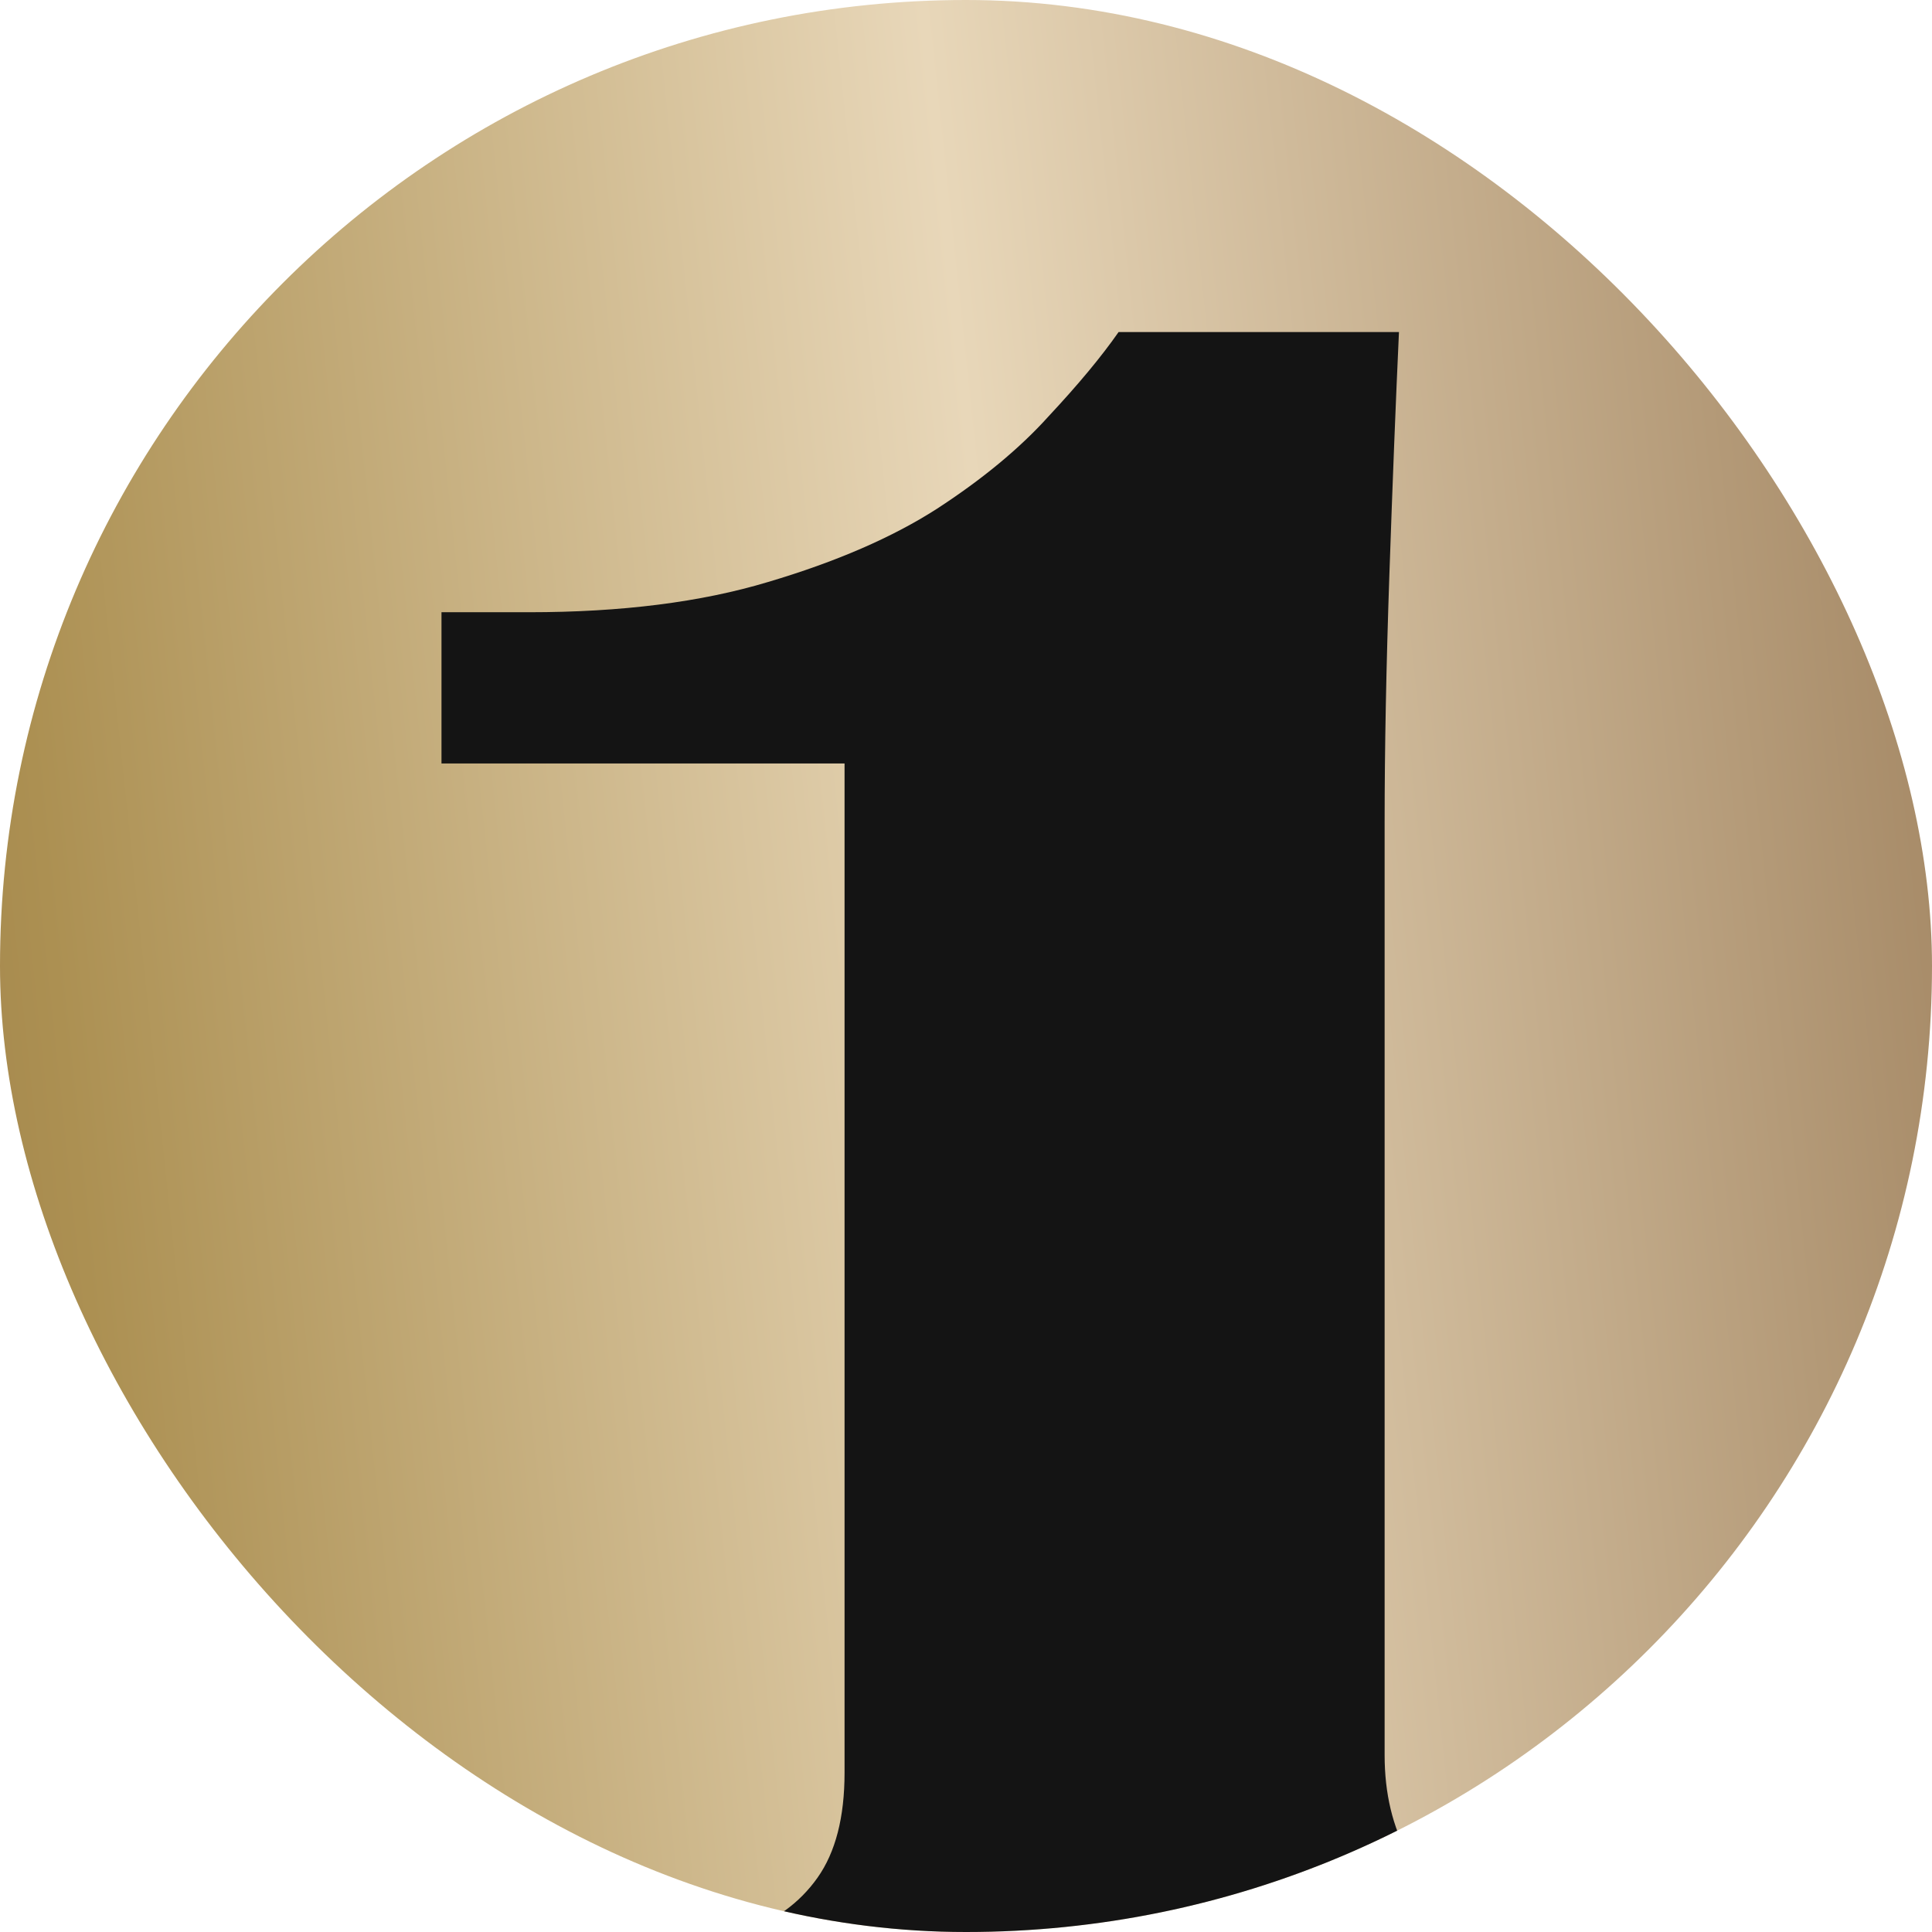
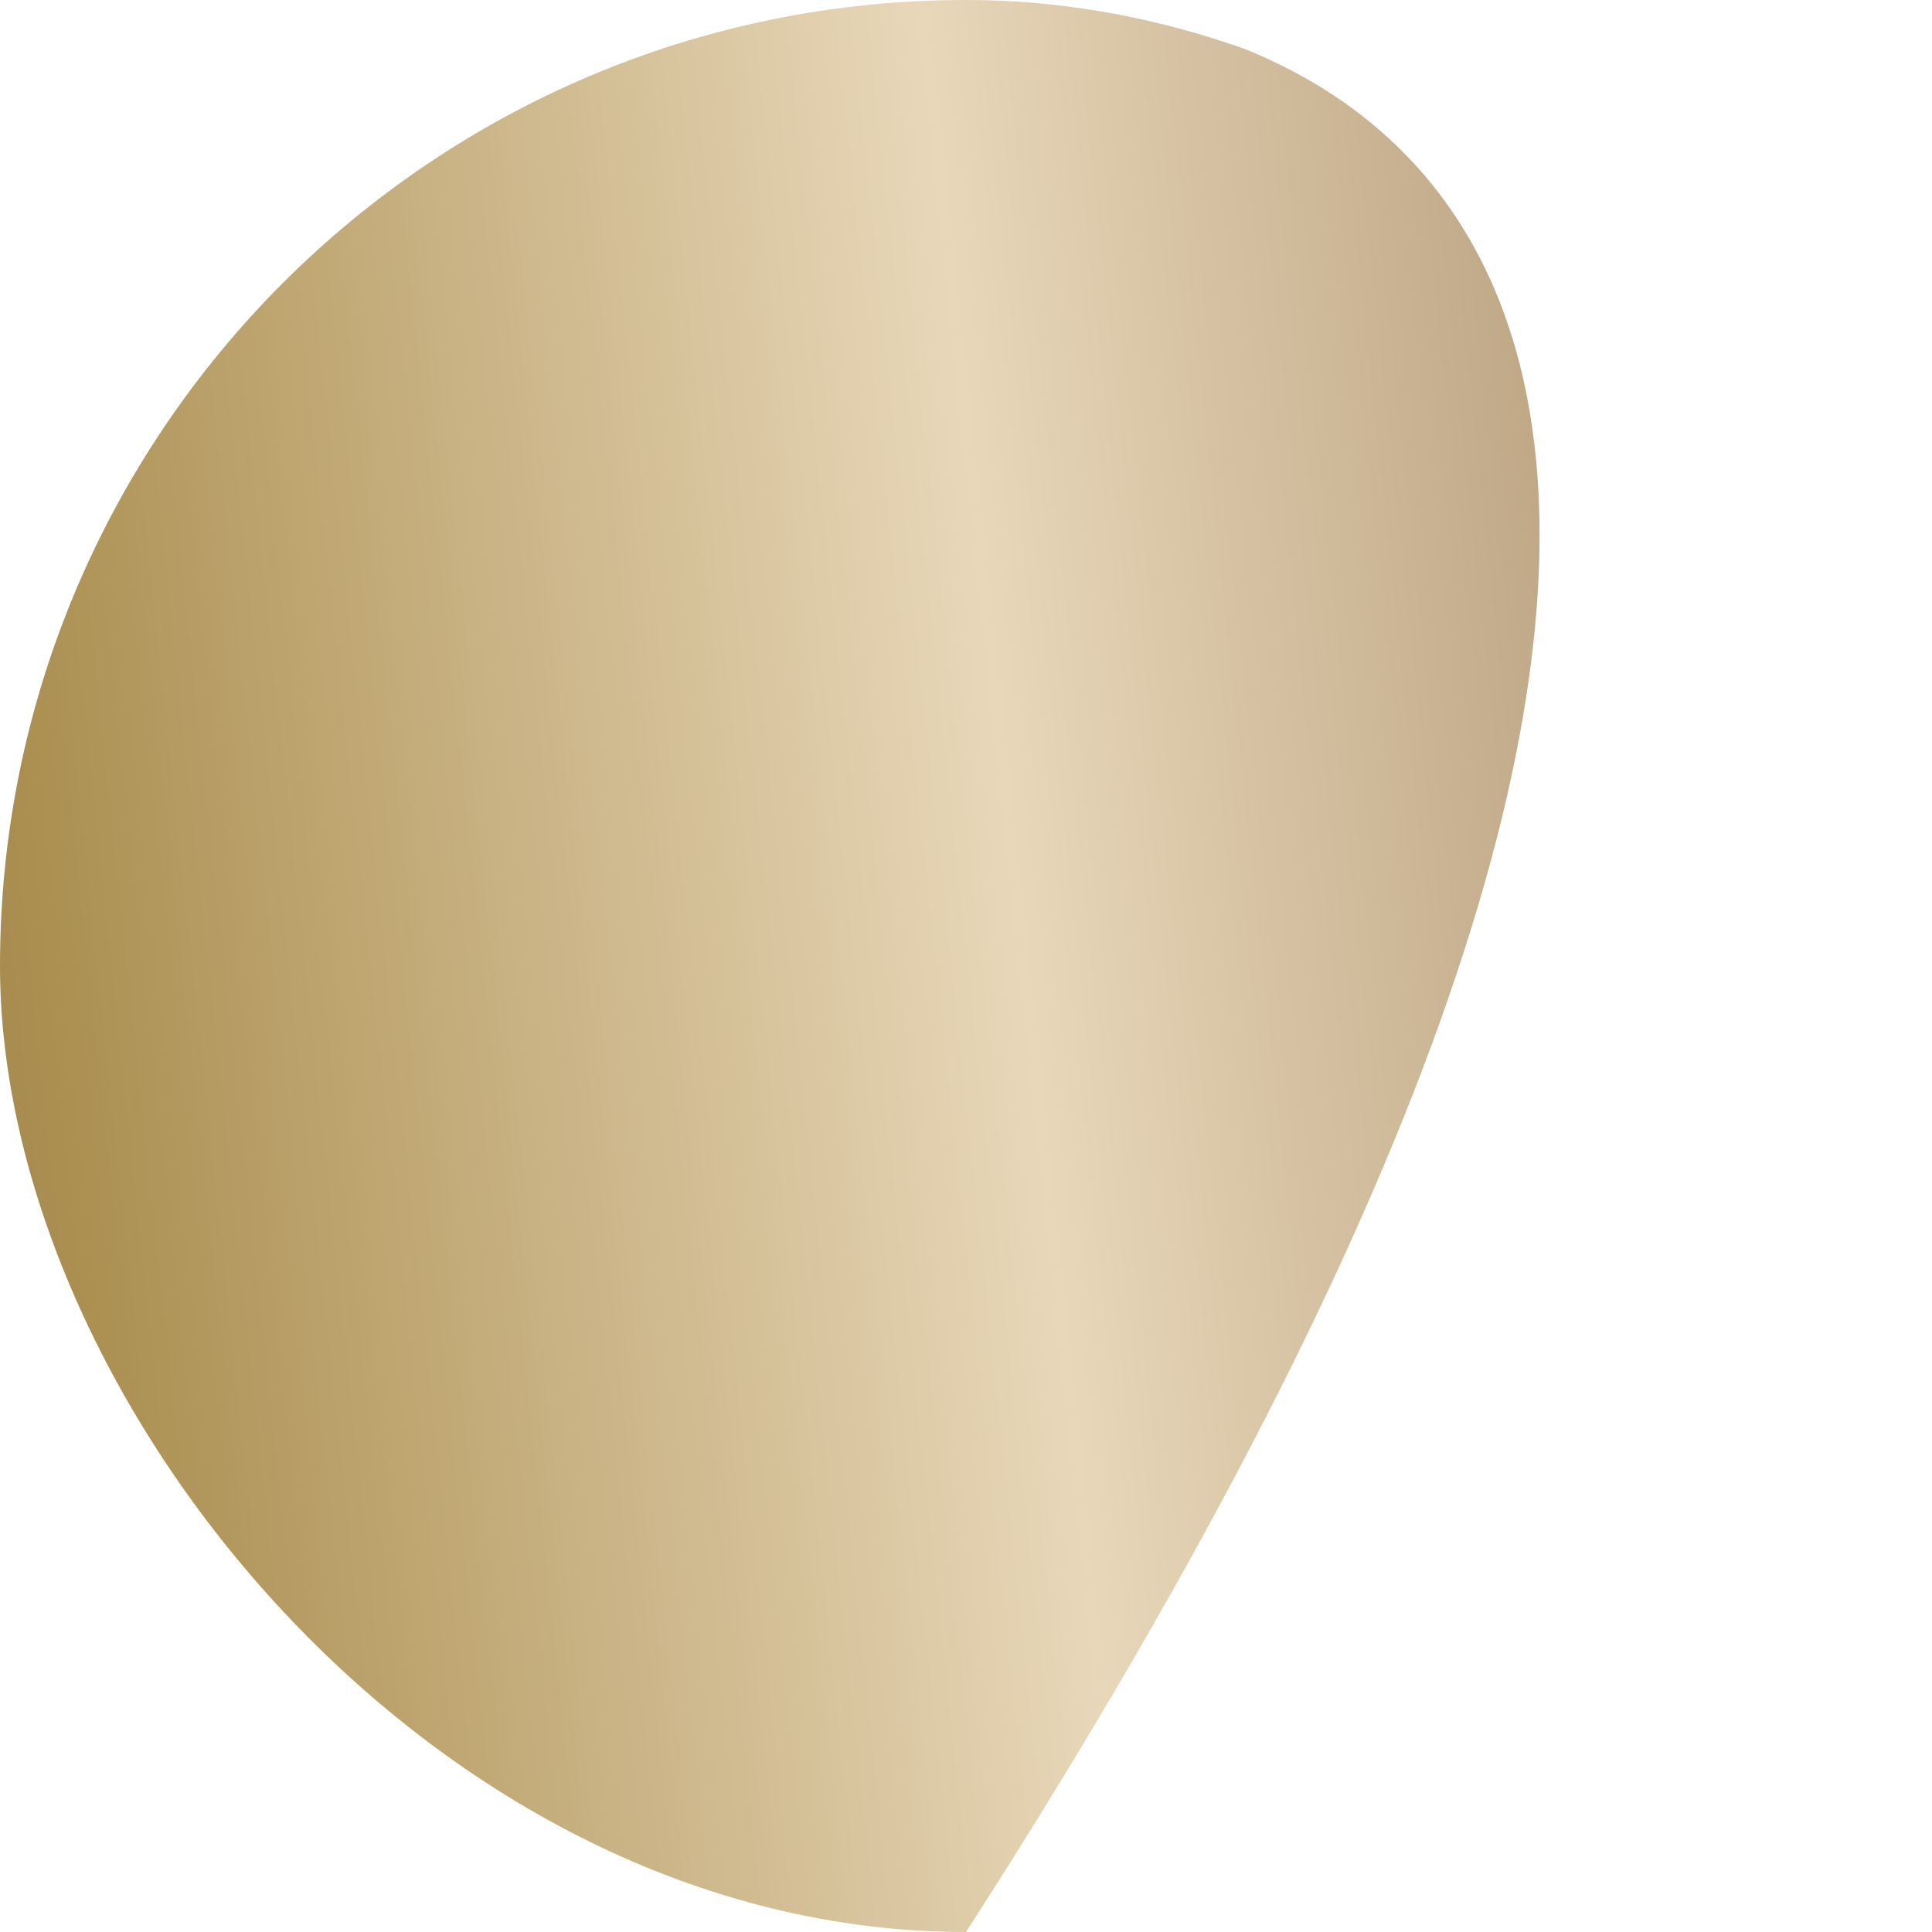
<svg xmlns="http://www.w3.org/2000/svg" width="512" height="512" viewBox="0 0 512 512" fill="none">
  <g clip-path="url(#clip0_250_2)">
-     <path d="M256 512C397.385 512 512 397.385 512 256C512 114.615 397.385 0 256 0C114.615 0 0 114.615 0 256C0 397.385 114.615 512 256 512Z" fill="url(#paint0_linear_250_2)" />
-     <path d="M467 555H118.689V522.939C127.133 522.376 140.502 520.97 158.797 518.72C177.374 516.47 190.04 514.22 196.795 511.97C205.239 509.158 211.853 504.377 216.638 497.627C221.423 490.877 223.815 481.596 223.815 469.784V202.324H117V162.248H140.221C164.708 162.248 185.818 159.576 203.55 154.232C221.564 148.889 236.481 142.42 248.303 134.827C260.406 126.952 270.257 118.796 277.856 110.359C285.737 101.921 291.93 94.469 296.433 88H370.739C369.895 106.281 369.051 127.655 368.206 152.123C367.362 176.591 366.94 198.528 366.94 217.933V465.144C366.94 475.268 369.051 484.127 373.273 491.721C377.776 499.033 384.109 504.658 392.271 508.595C399.589 511.97 411.833 515.064 429.002 517.876C446.172 520.689 458.838 522.376 467 522.939V555Z" fill="#141414" />
+     <path d="M256 512C512 114.615 397.385 0 256 0C114.615 0 0 114.615 0 256C0 397.385 114.615 512 256 512Z" fill="url(#paint0_linear_250_2)" />
  </g>
  <defs>
    <linearGradient id="paint0_linear_250_2" x1="-257.383" y1="308.482" x2="758.882" y2="200.764" gradientUnits="userSpaceOnUse">
      <stop stop-color="#6D4826" />
      <stop offset="0.27" stop-color="#AC9052" />
      <stop offset="0.52" stop-color="#E8D7B9" />
      <stop offset="0.8" stop-color="#9C7E5A" />
      <stop offset="0.96" stop-color="#87512D" />
      <stop offset="1" stop-color="#87512D" />
    </linearGradient>
    <clipPath id="clip0_250_2">
      <rect width="512" height="512" rx="256" fill="white" />
    </clipPath>
  </defs>
</svg>